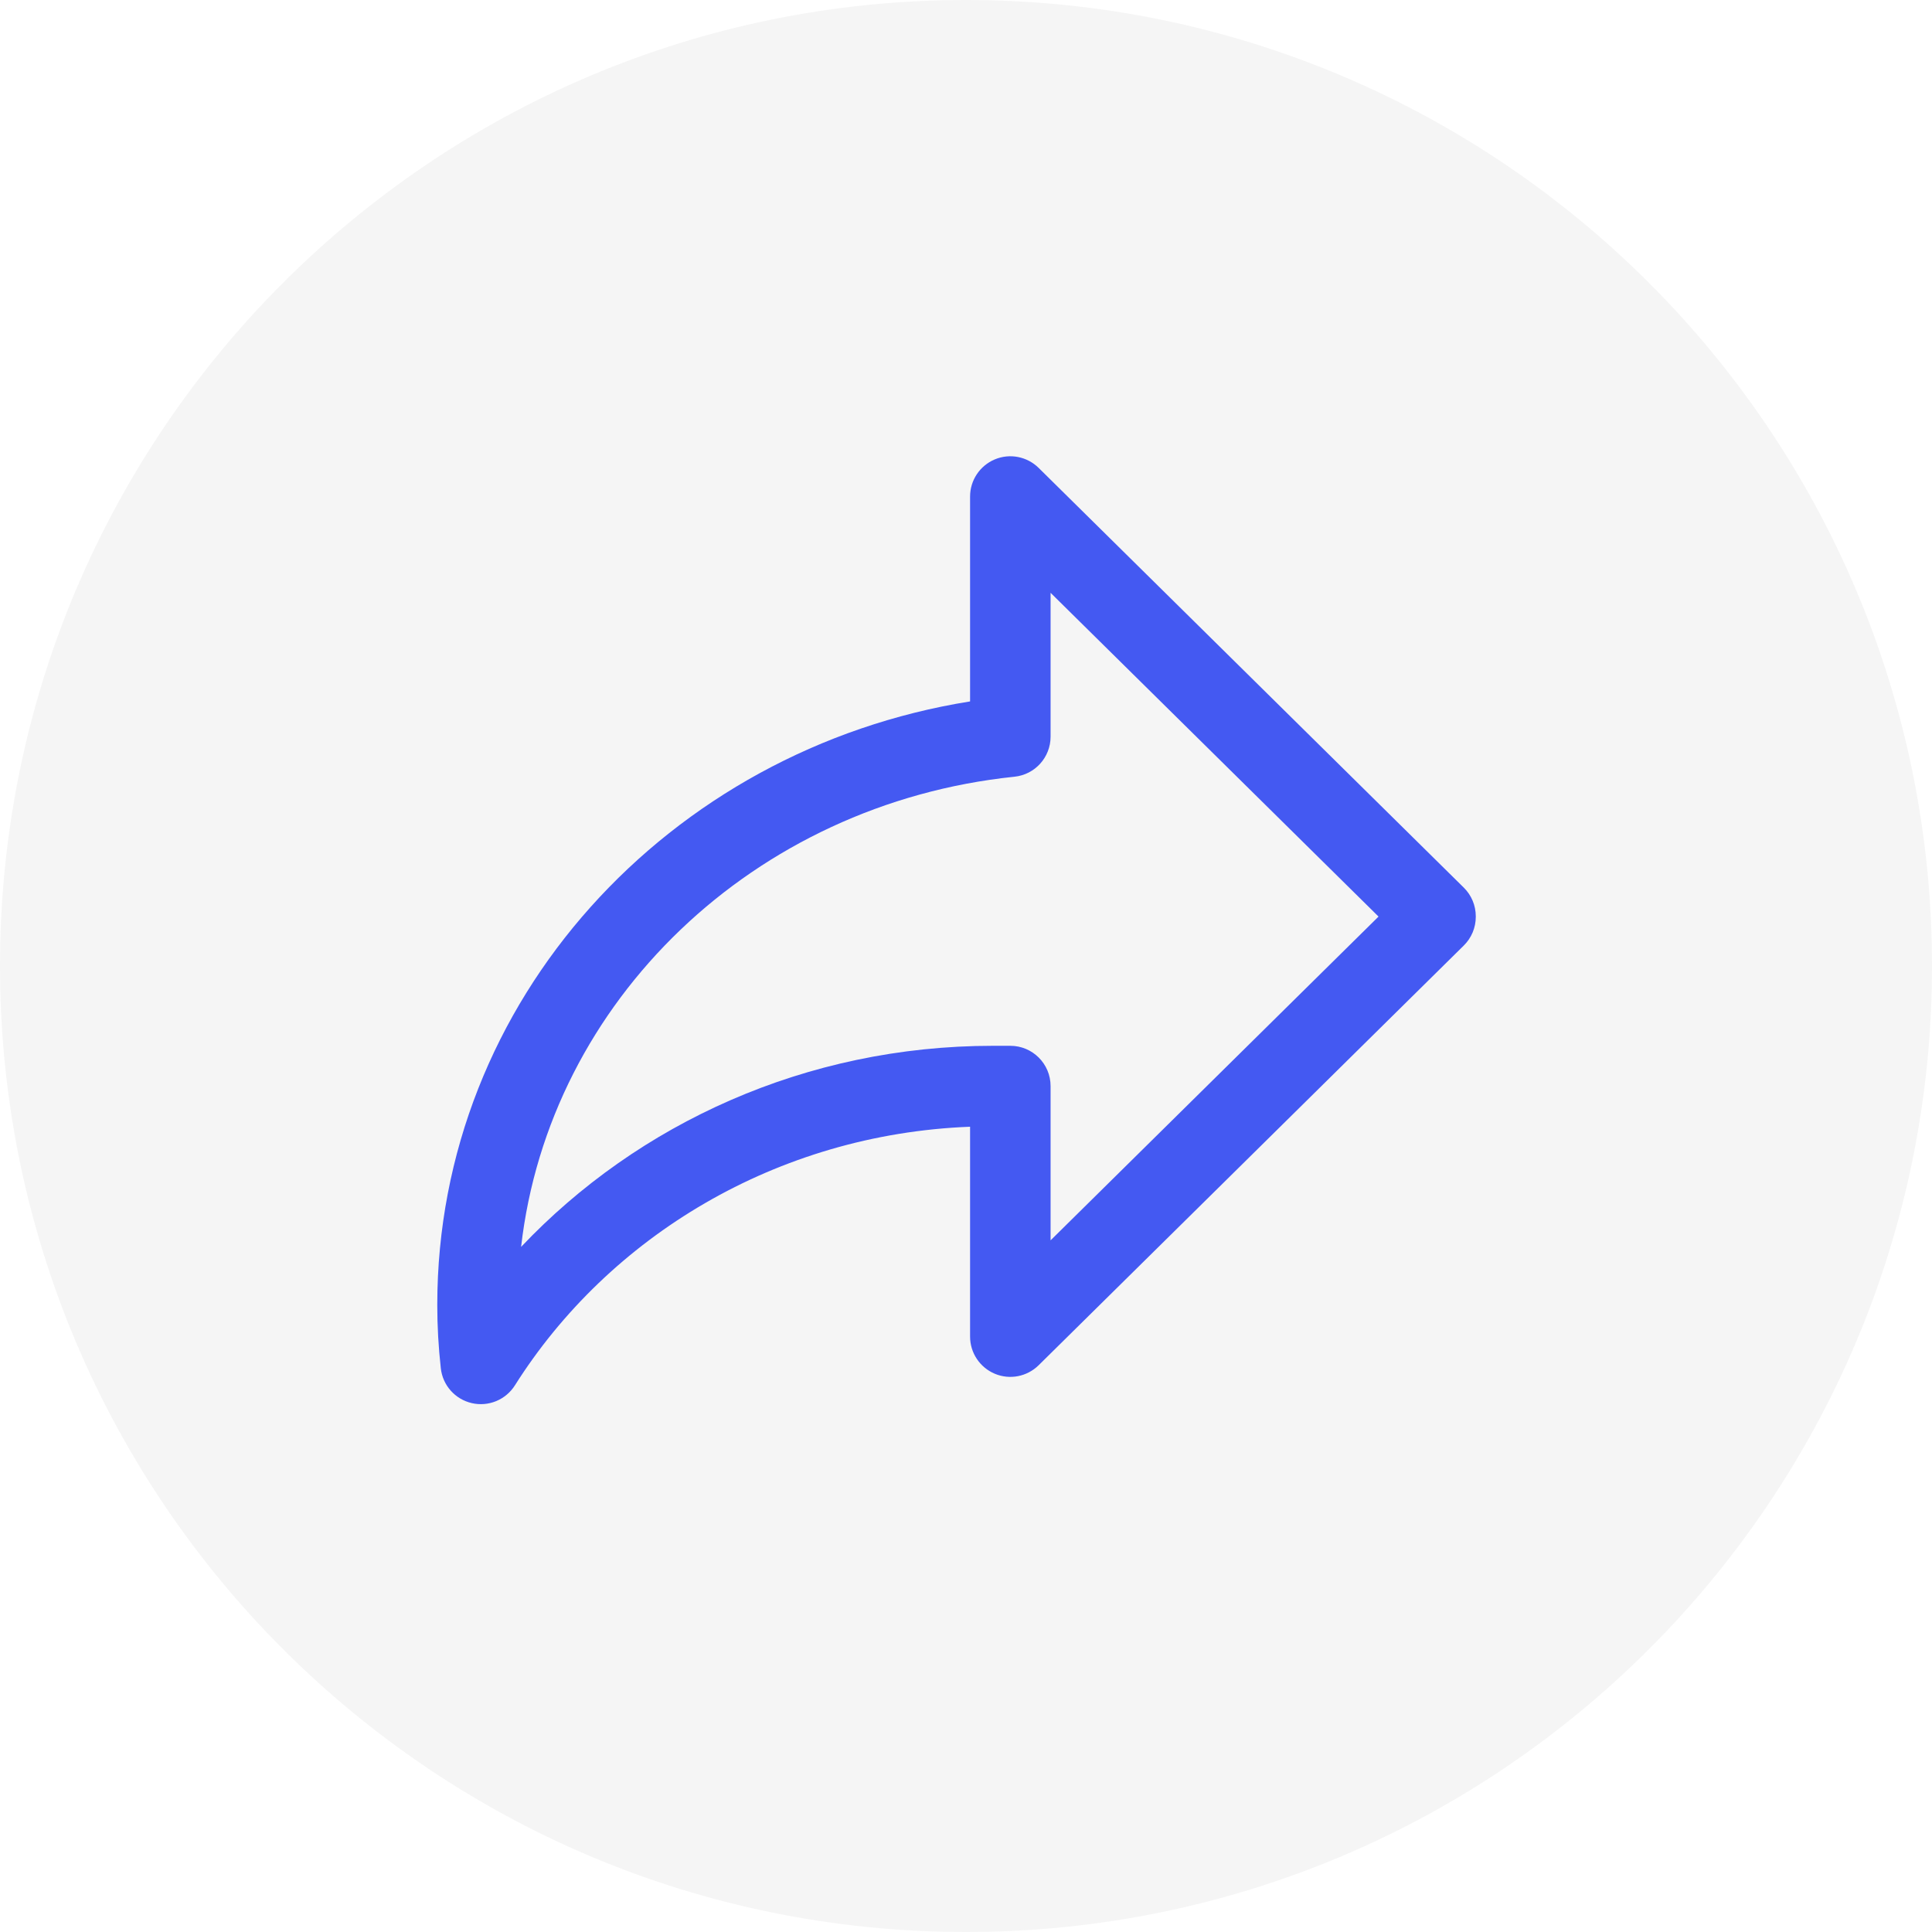
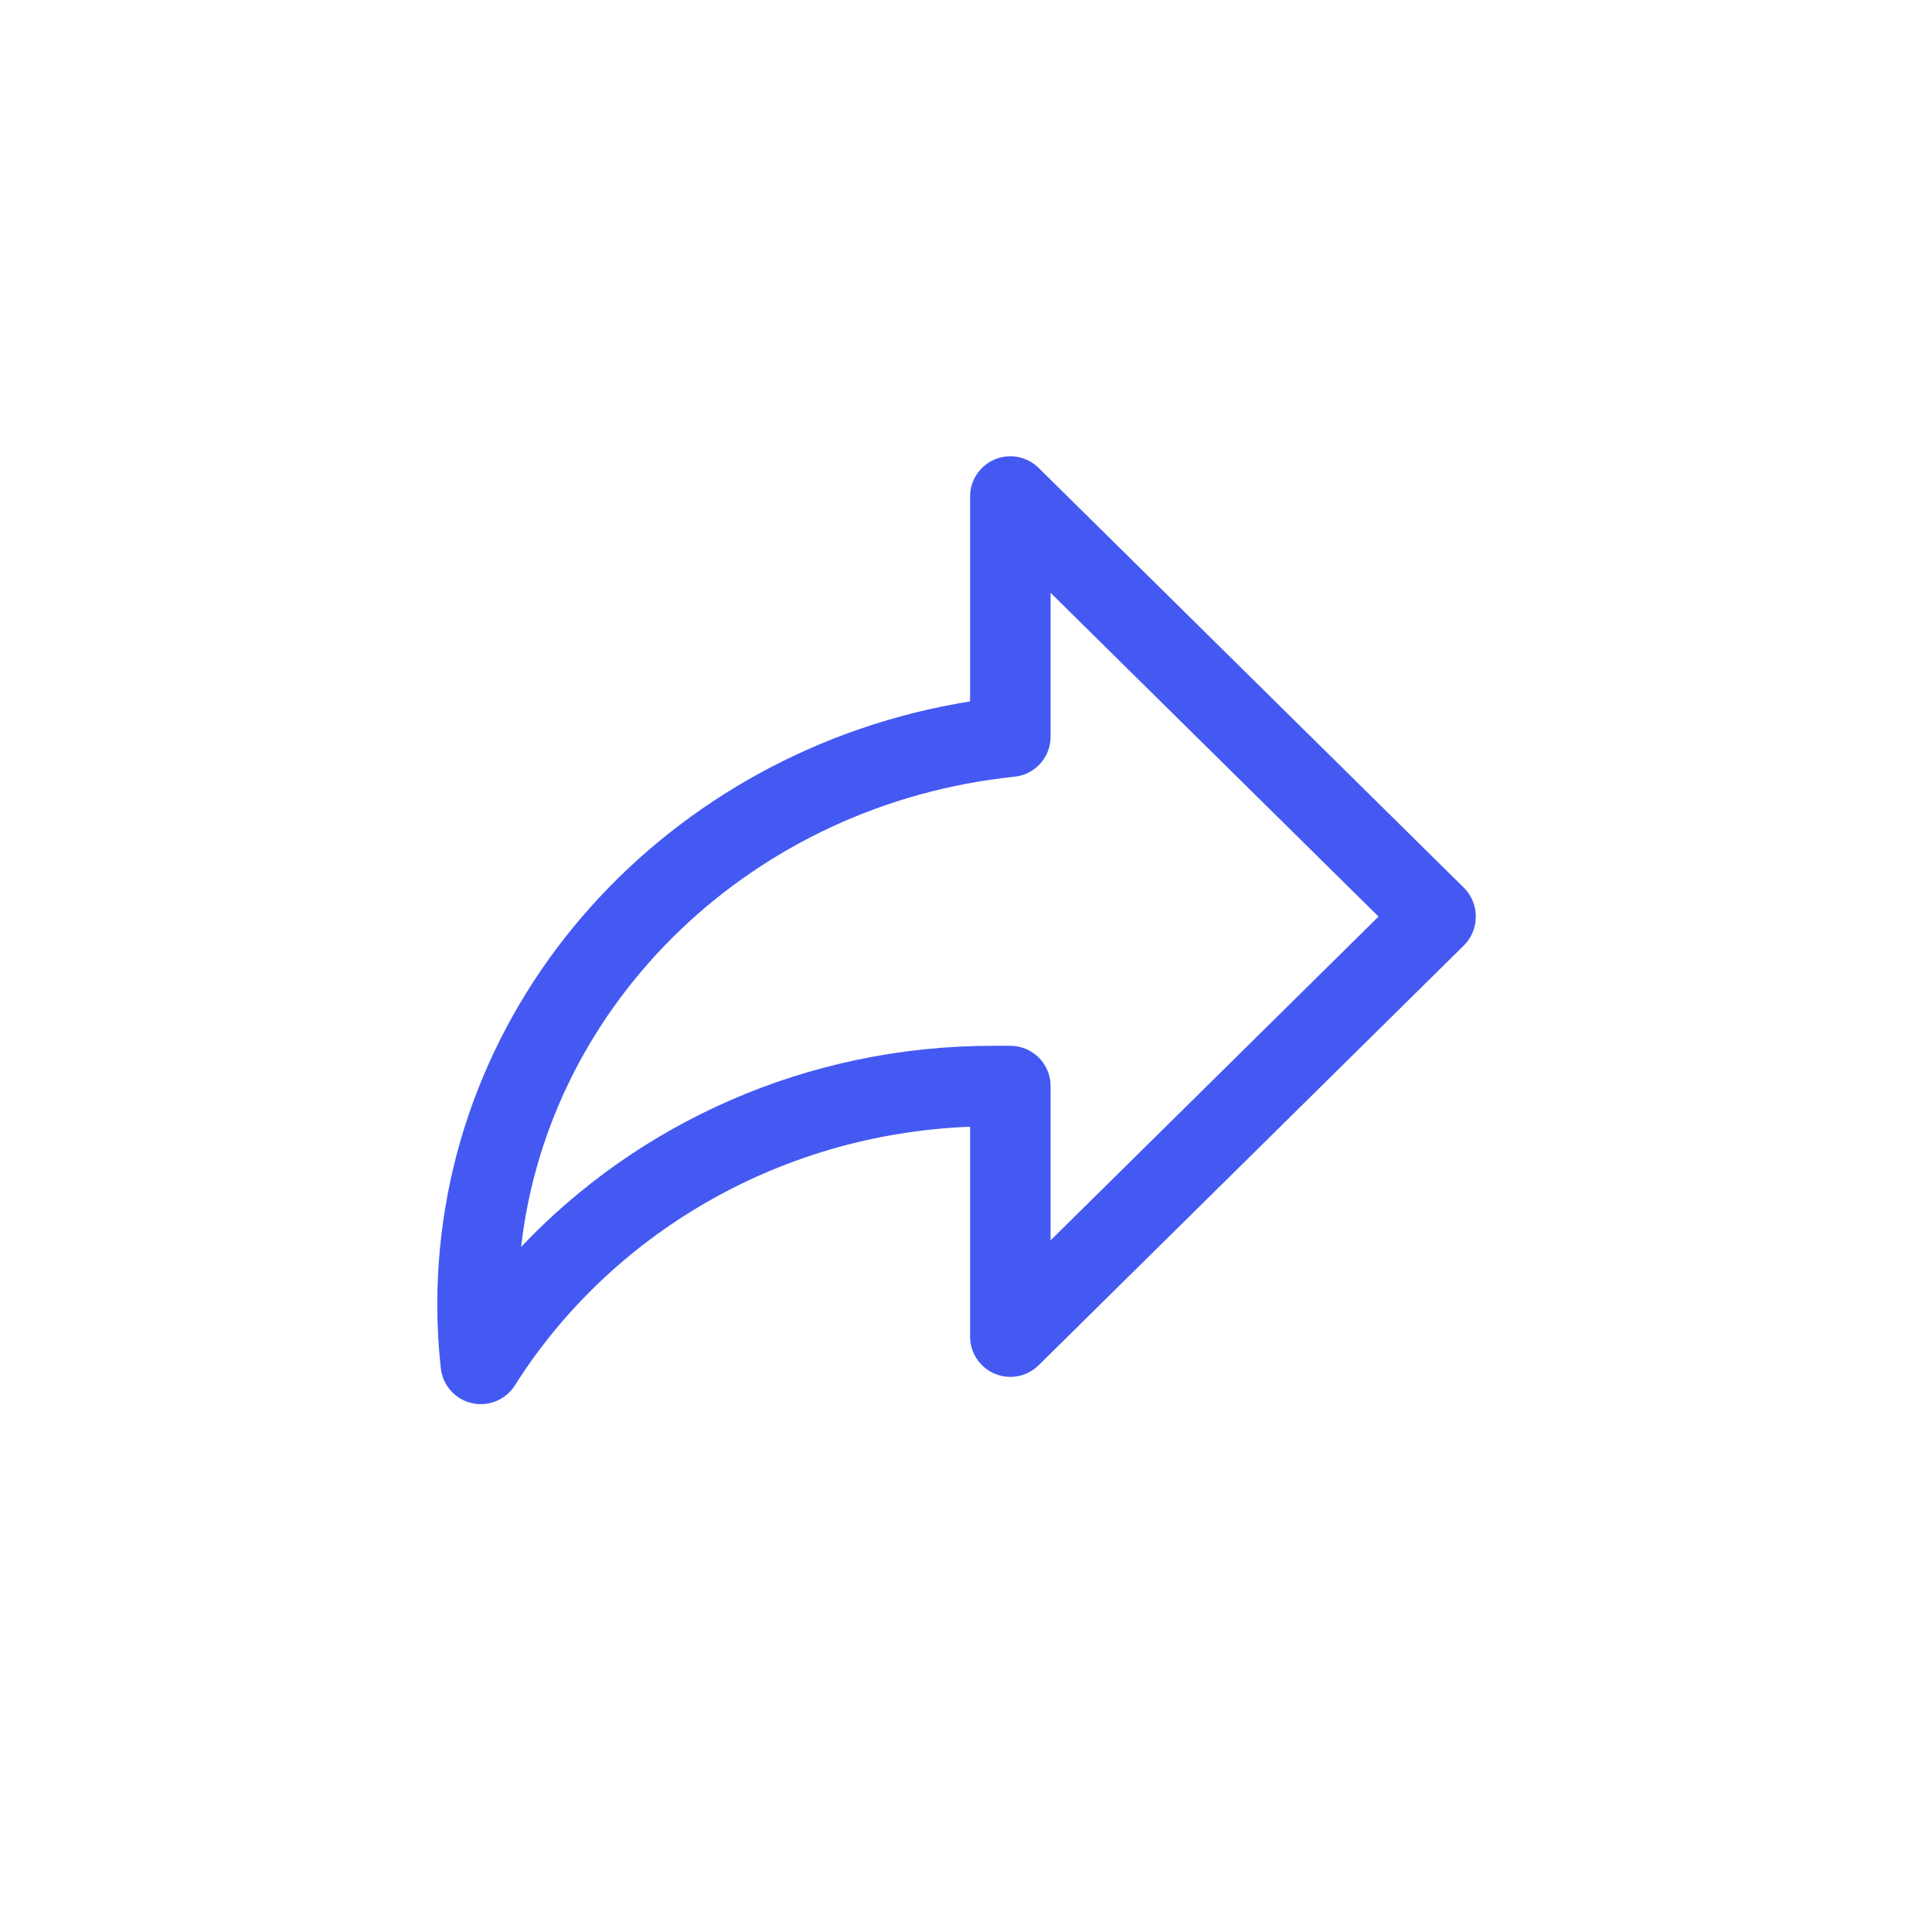
<svg xmlns="http://www.w3.org/2000/svg" width="36" height="36" viewBox="0 0 36 36" fill="none">
-   <path d="M0 18C0 8.059 8.059 0 18 0C27.941 0 36 8.059 36 18C36 27.941 27.941 36 18 36C8.059 36 0 27.941 0 18Z" fill="#292D39" fill-opacity="0.05" />
  <path fill-rule="evenodd" clip-rule="evenodd" d="M18.537 8.56C18.816 8.443 19.137 8.506 19.353 8.718L27.276 16.54C27.419 16.681 27.499 16.873 27.499 17.074V17.084C27.499 17.285 27.419 17.477 27.276 17.618L19.353 25.44C19.137 25.652 18.816 25.715 18.537 25.598C18.258 25.481 18.076 25.208 18.076 24.906V20.995C14.467 21.135 11.343 23.045 9.594 25.815C9.423 26.084 9.102 26.217 8.791 26.145C8.481 26.074 8.249 25.814 8.214 25.497C8.17 25.104 8.148 24.71 8.148 24.316C8.148 18.633 12.465 13.966 18.076 13.07V9.252C18.076 8.95 18.258 8.677 18.537 8.56ZM19.576 11.046V13.727C19.576 14.112 19.285 14.434 18.903 14.473C14.046 14.978 10.233 18.65 9.71 23.234C11.887 20.935 15.02 19.487 18.5 19.487H18.826C19.24 19.487 19.576 19.823 19.576 20.237V23.112L25.687 17.079L19.576 11.046Z" fill="#4459F2" />
</svg>